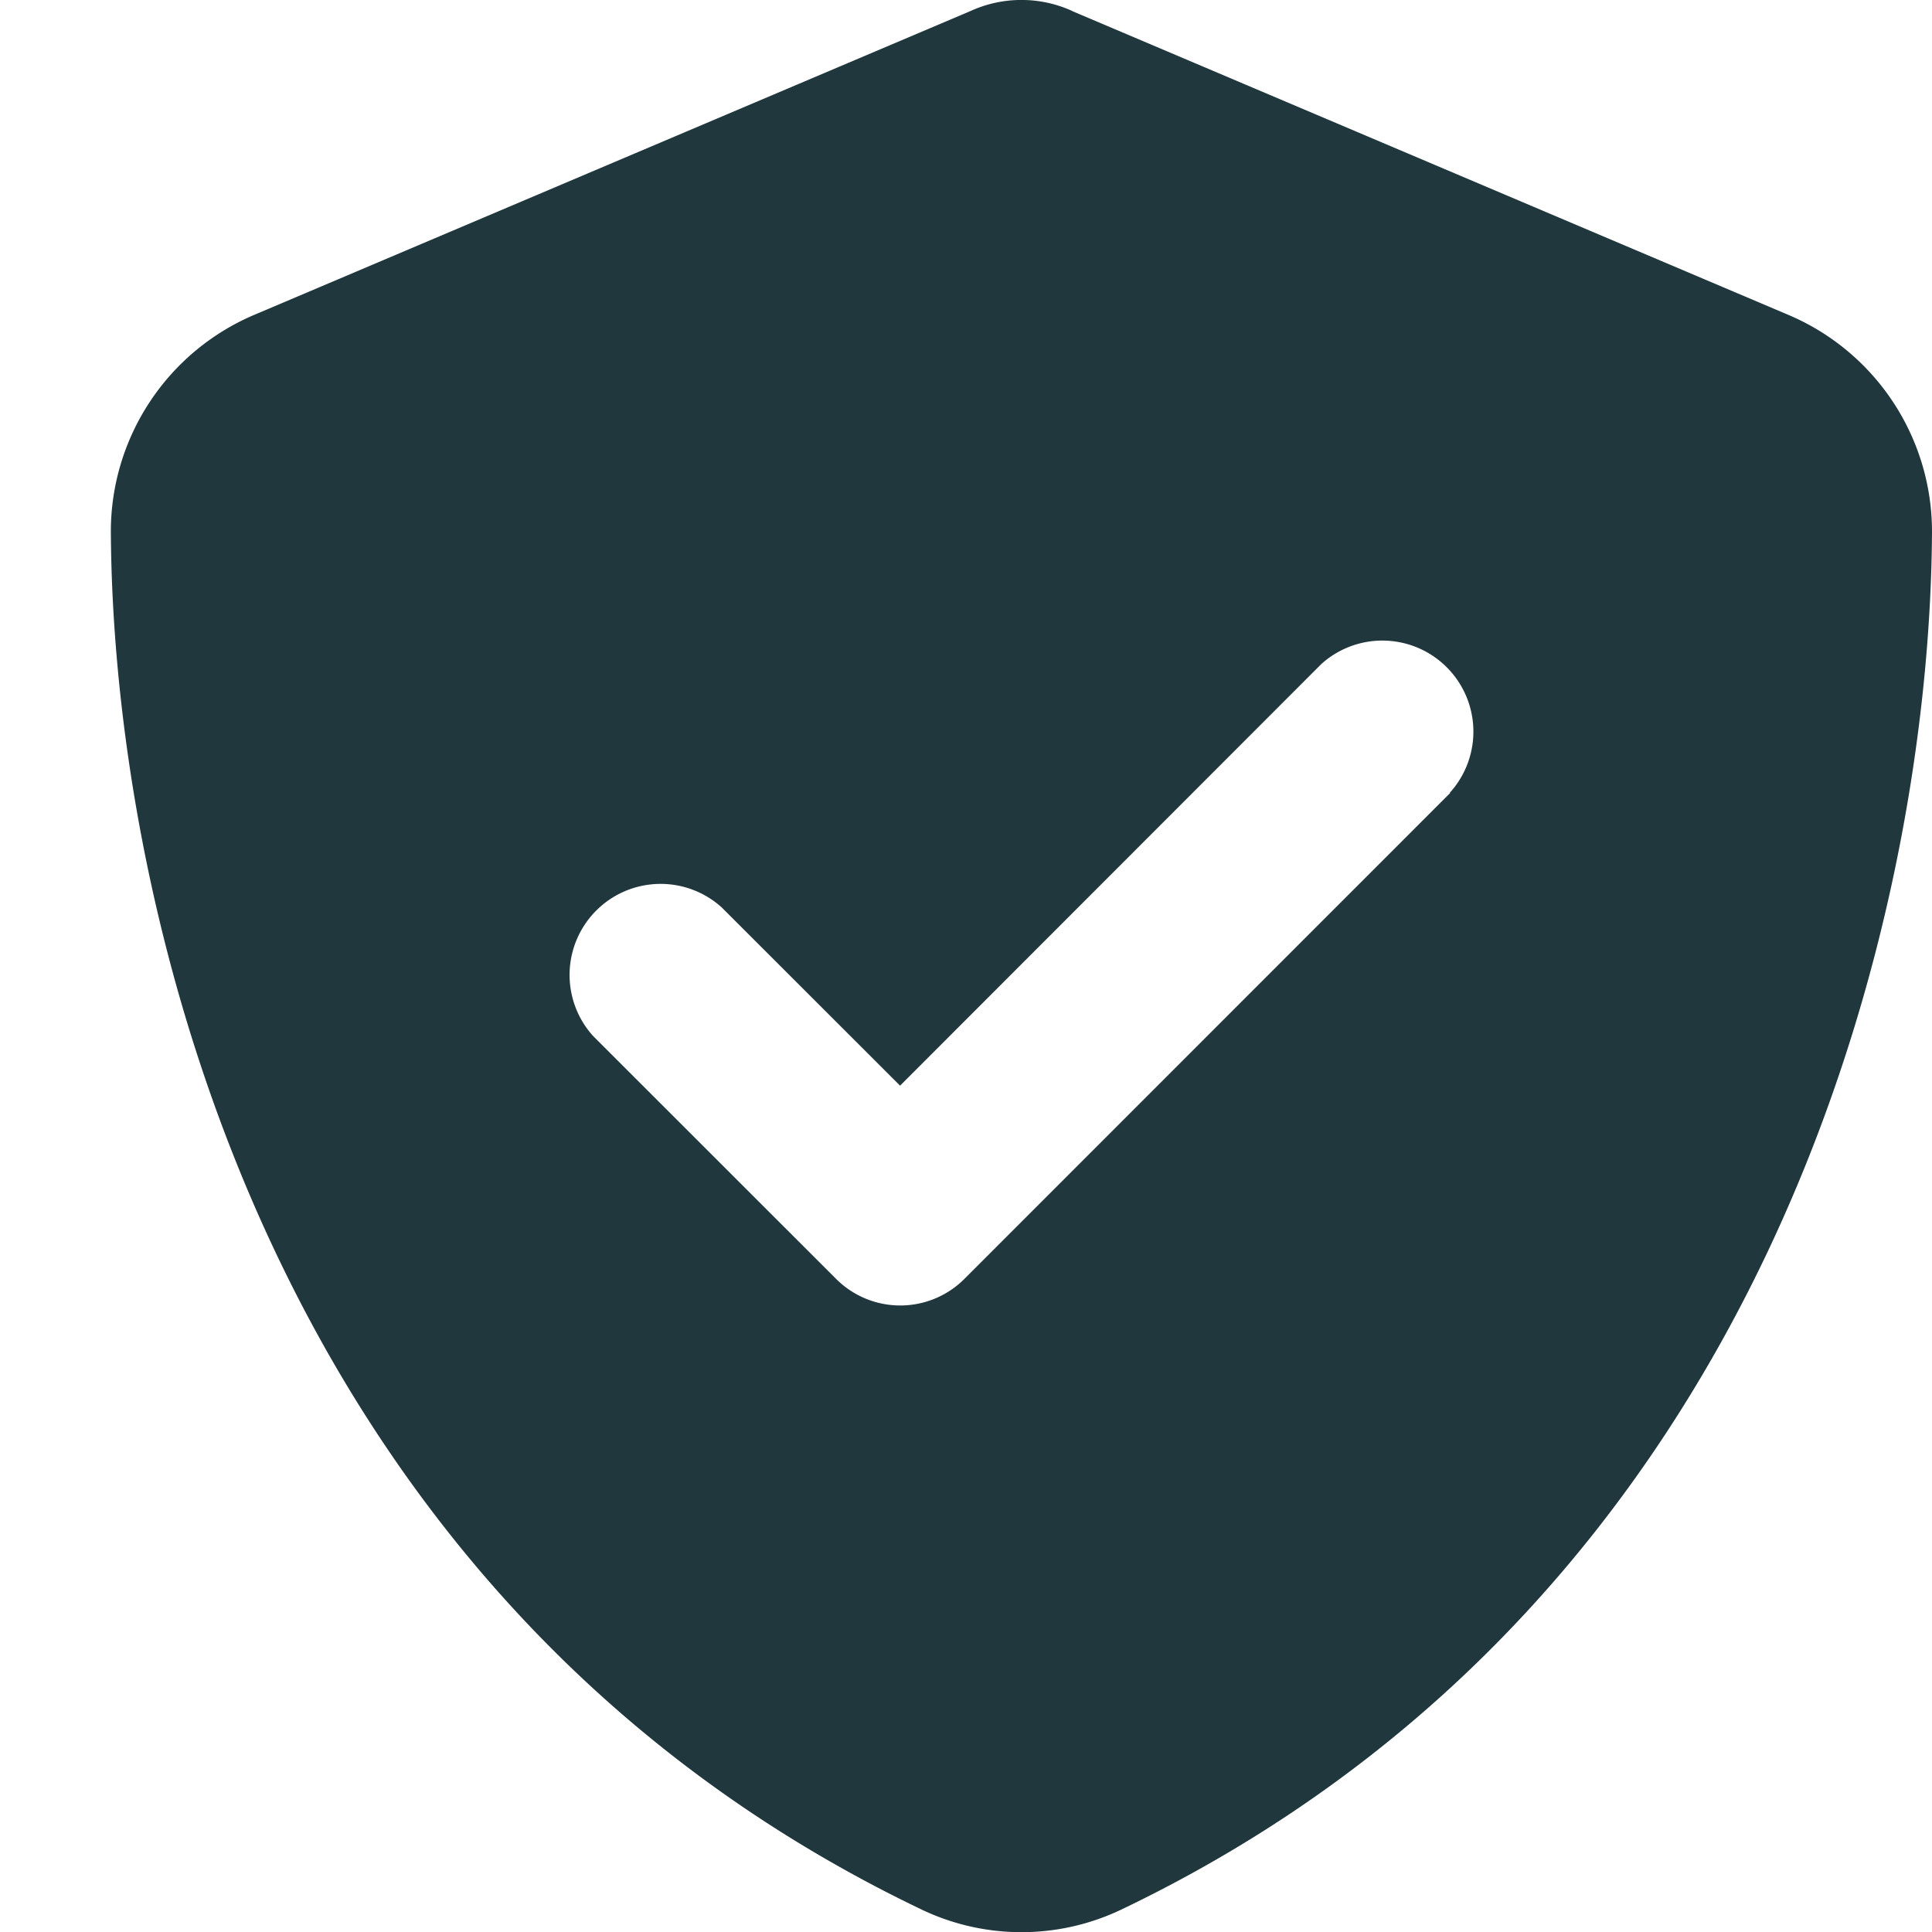
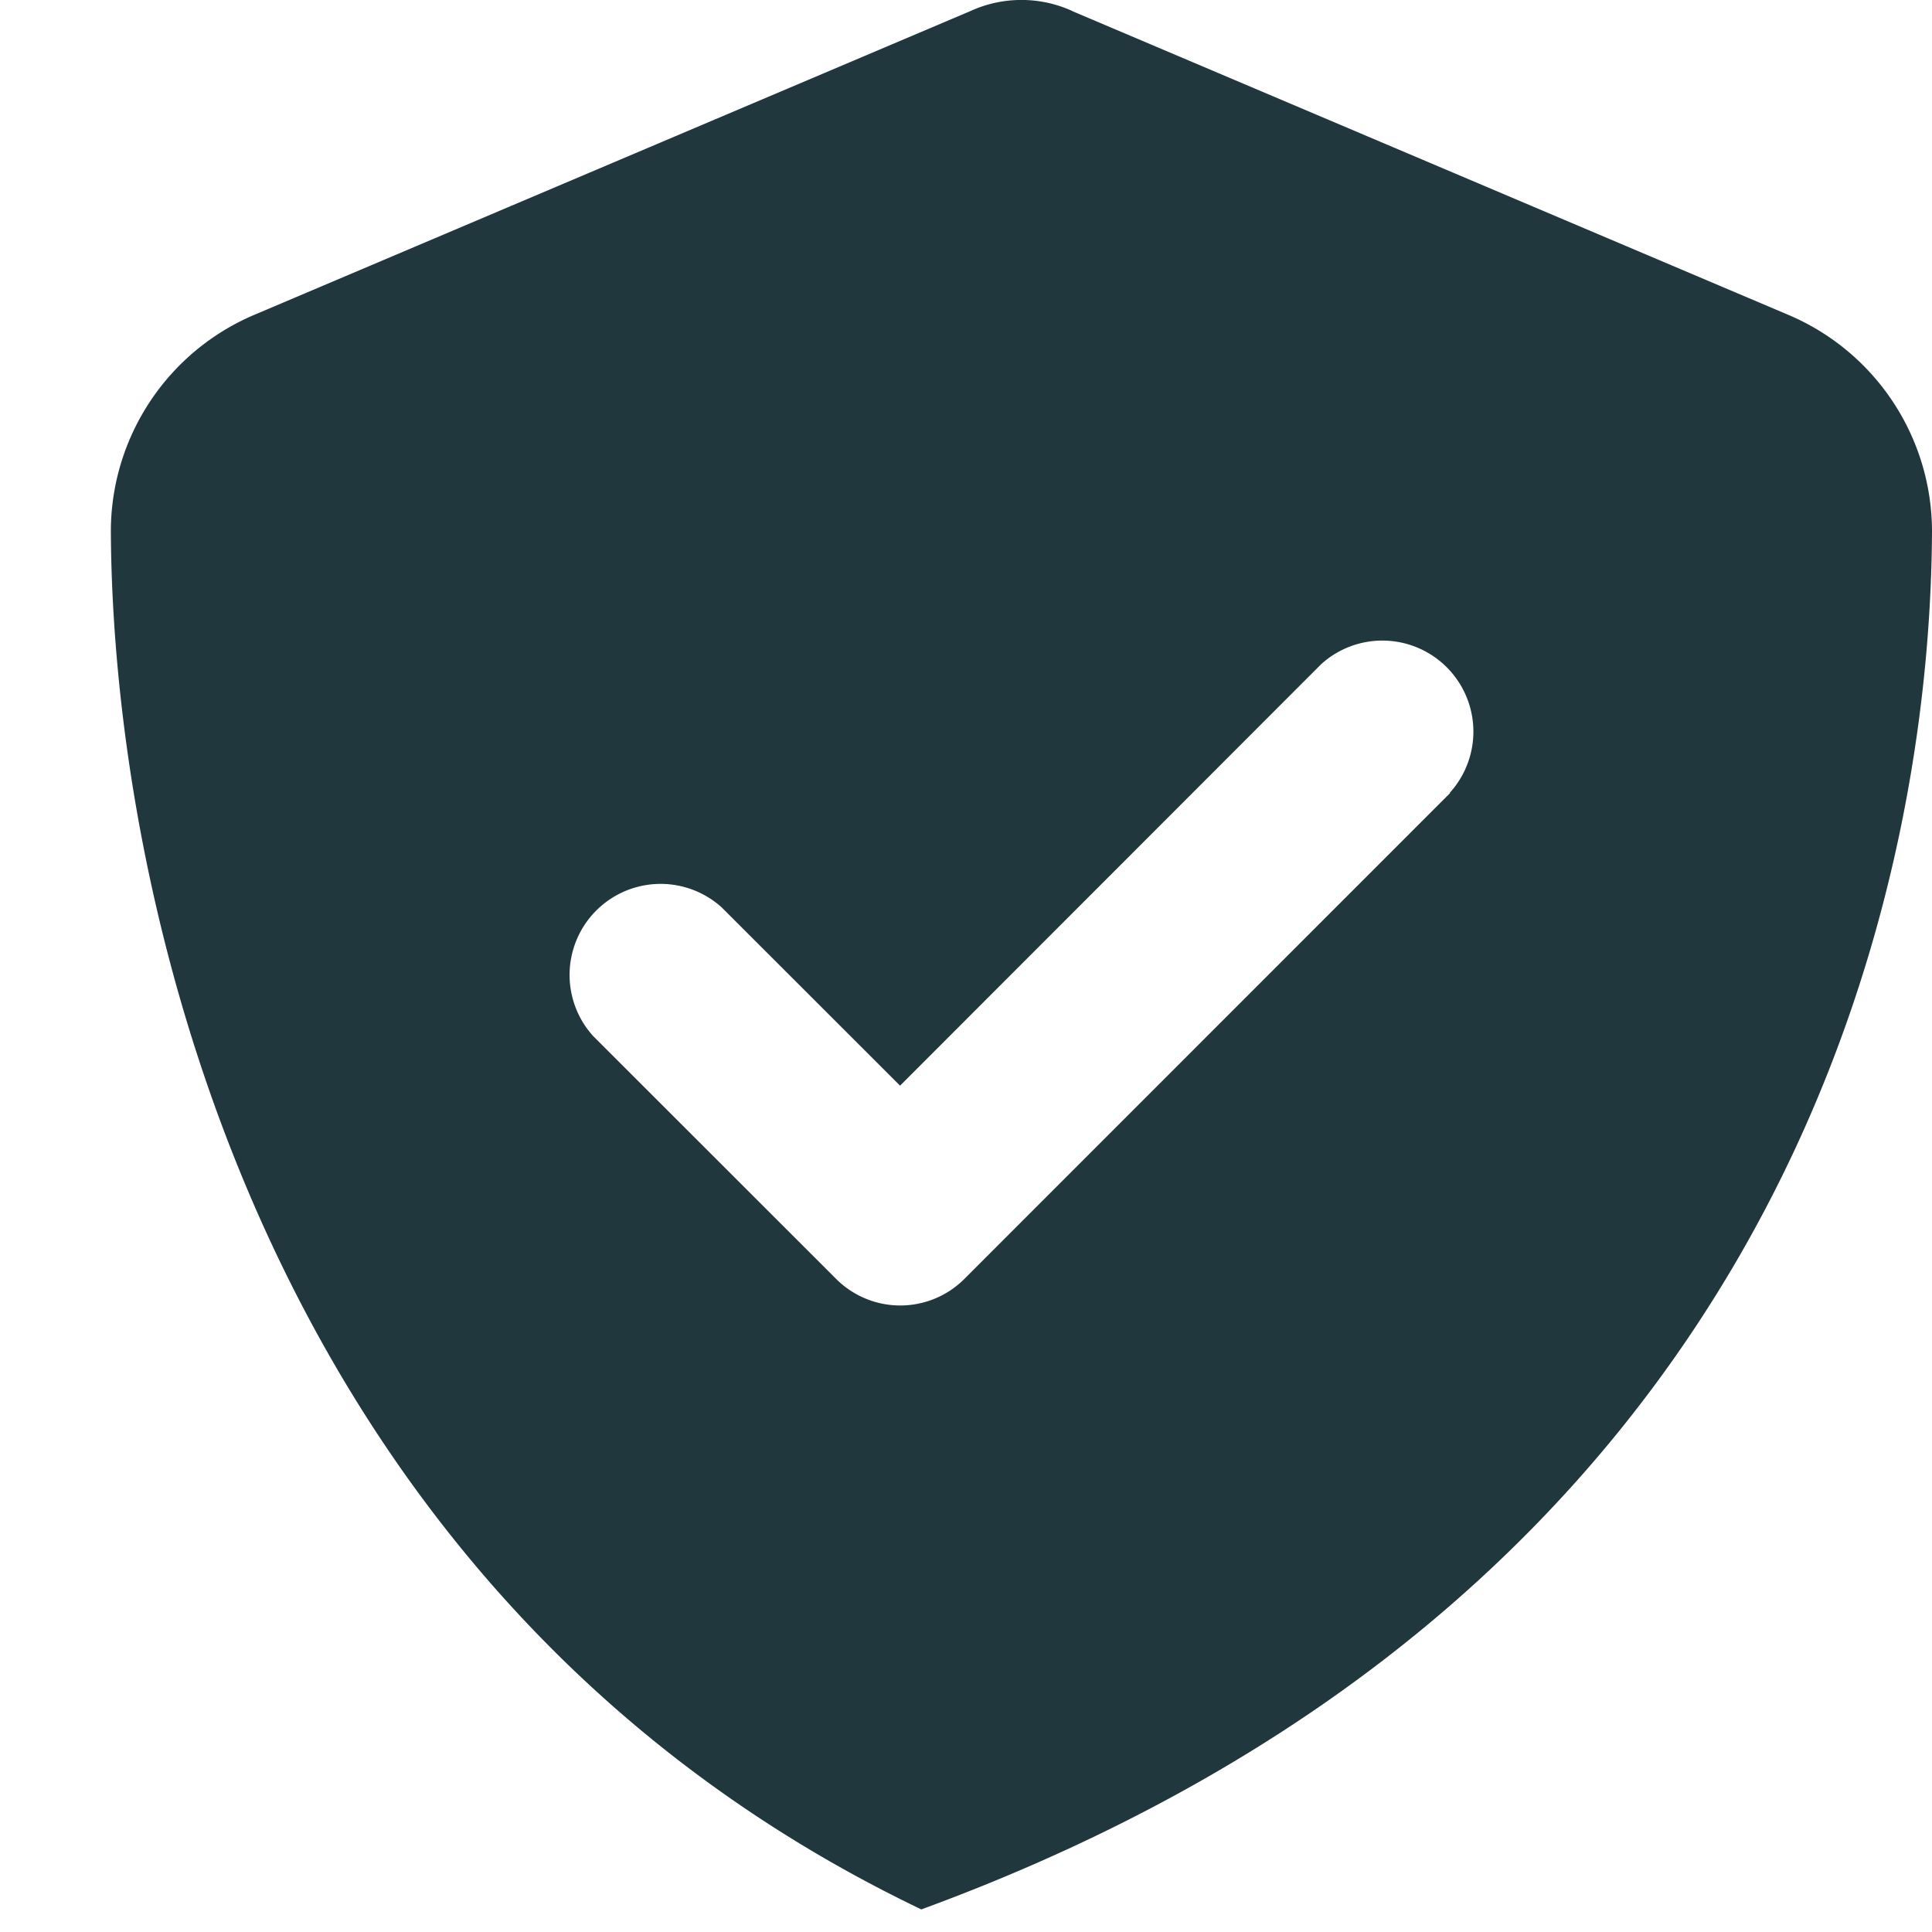
<svg xmlns="http://www.w3.org/2000/svg" width="16" height="16" fill="none">
-   <path d="M8.88.091a1.015 1.015 0 0 0-.842 0l-5.917 2.51A1.95 1.95 0 0 0 .918 4.4c.016 3.117 1.298 8.82 6.712 11.413a1.92 1.92 0 0 0 1.659 0C14.703 13.219 15.985 7.516 16 4.399a1.95 1.95 0 0 0-1.203-1.797L8.88.092zm3.13 6.476L7.988 10.59a.751.751 0 0 1-1.065 0L4.912 8.58a.754.754 0 0 1 1.065-1.065l1.477 1.476L10.942 5.5a.754.754 0 0 1 1.065 1.065l.003.003z" fill="#21373E" />
+   <path d="M8.88.091a1.015 1.015 0 0 0-.842 0l-5.917 2.51A1.95 1.95 0 0 0 .918 4.4c.016 3.117 1.298 8.82 6.712 11.413C14.703 13.219 15.985 7.516 16 4.399a1.95 1.95 0 0 0-1.203-1.797L8.88.092zm3.13 6.476L7.988 10.59a.751.751 0 0 1-1.065 0L4.912 8.58a.754.754 0 0 1 1.065-1.065l1.477 1.476L10.942 5.5a.754.754 0 0 1 1.065 1.065l.003.003z" fill="#21373E" />
</svg>